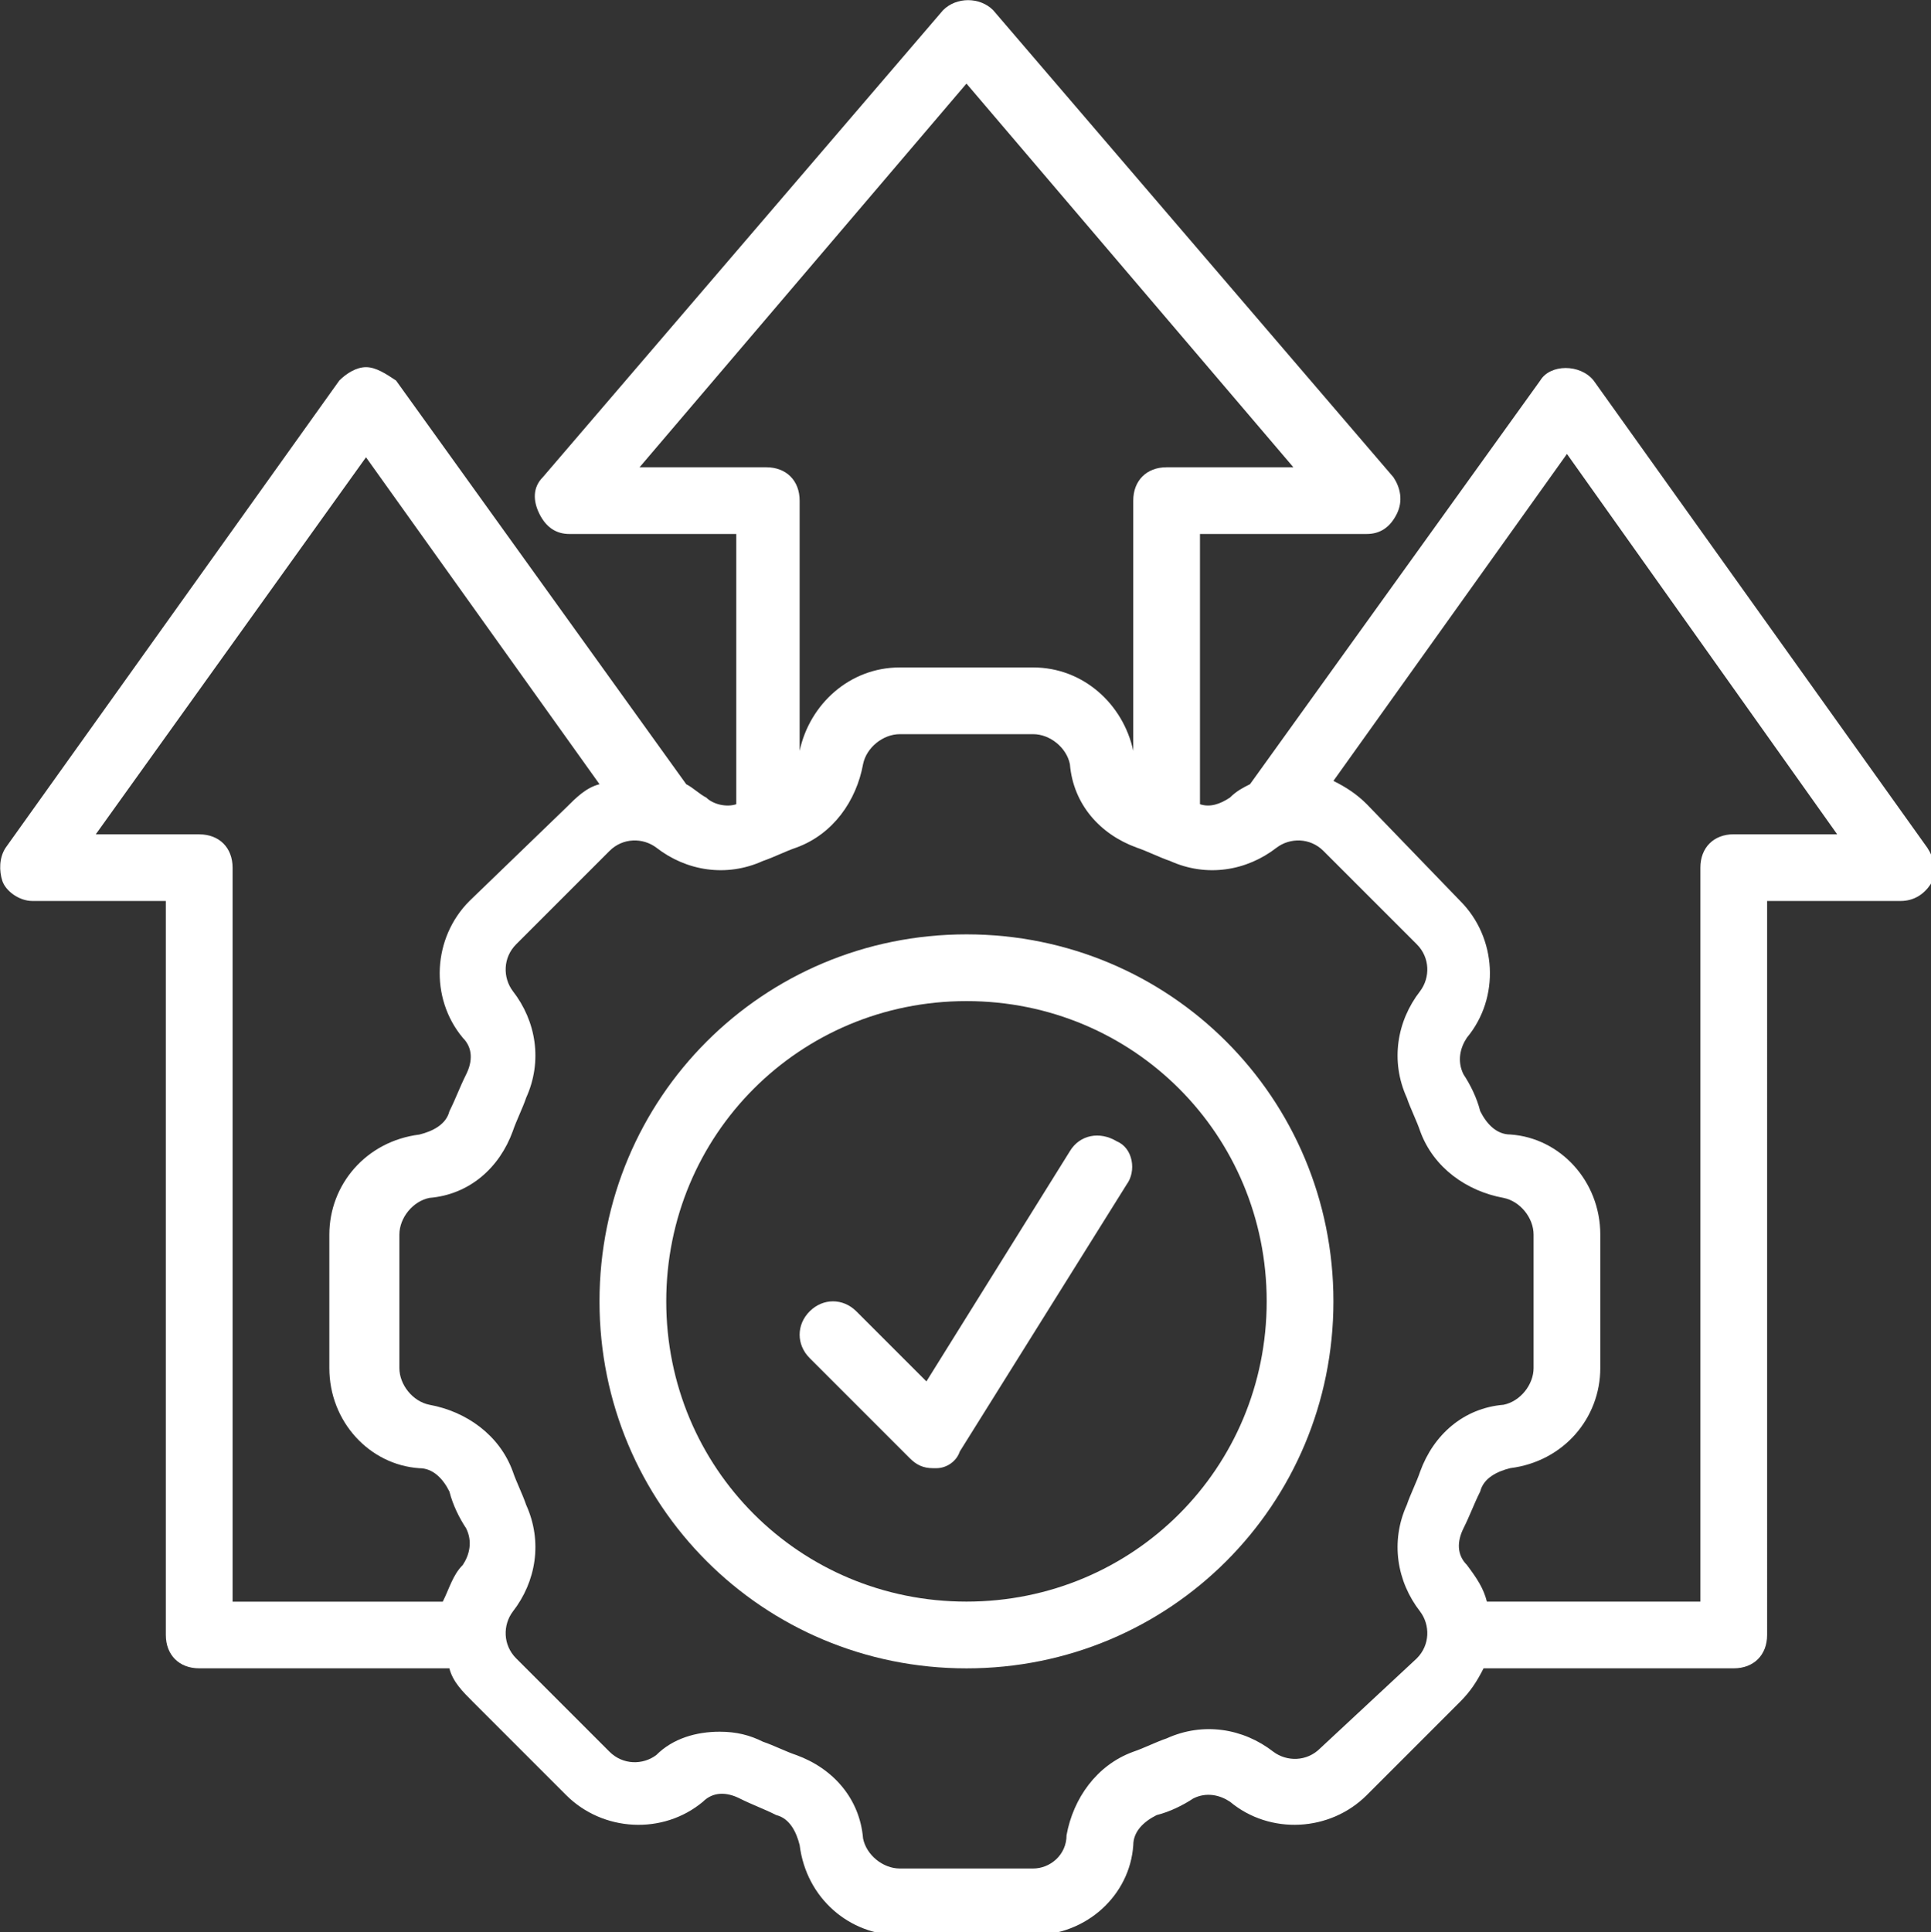
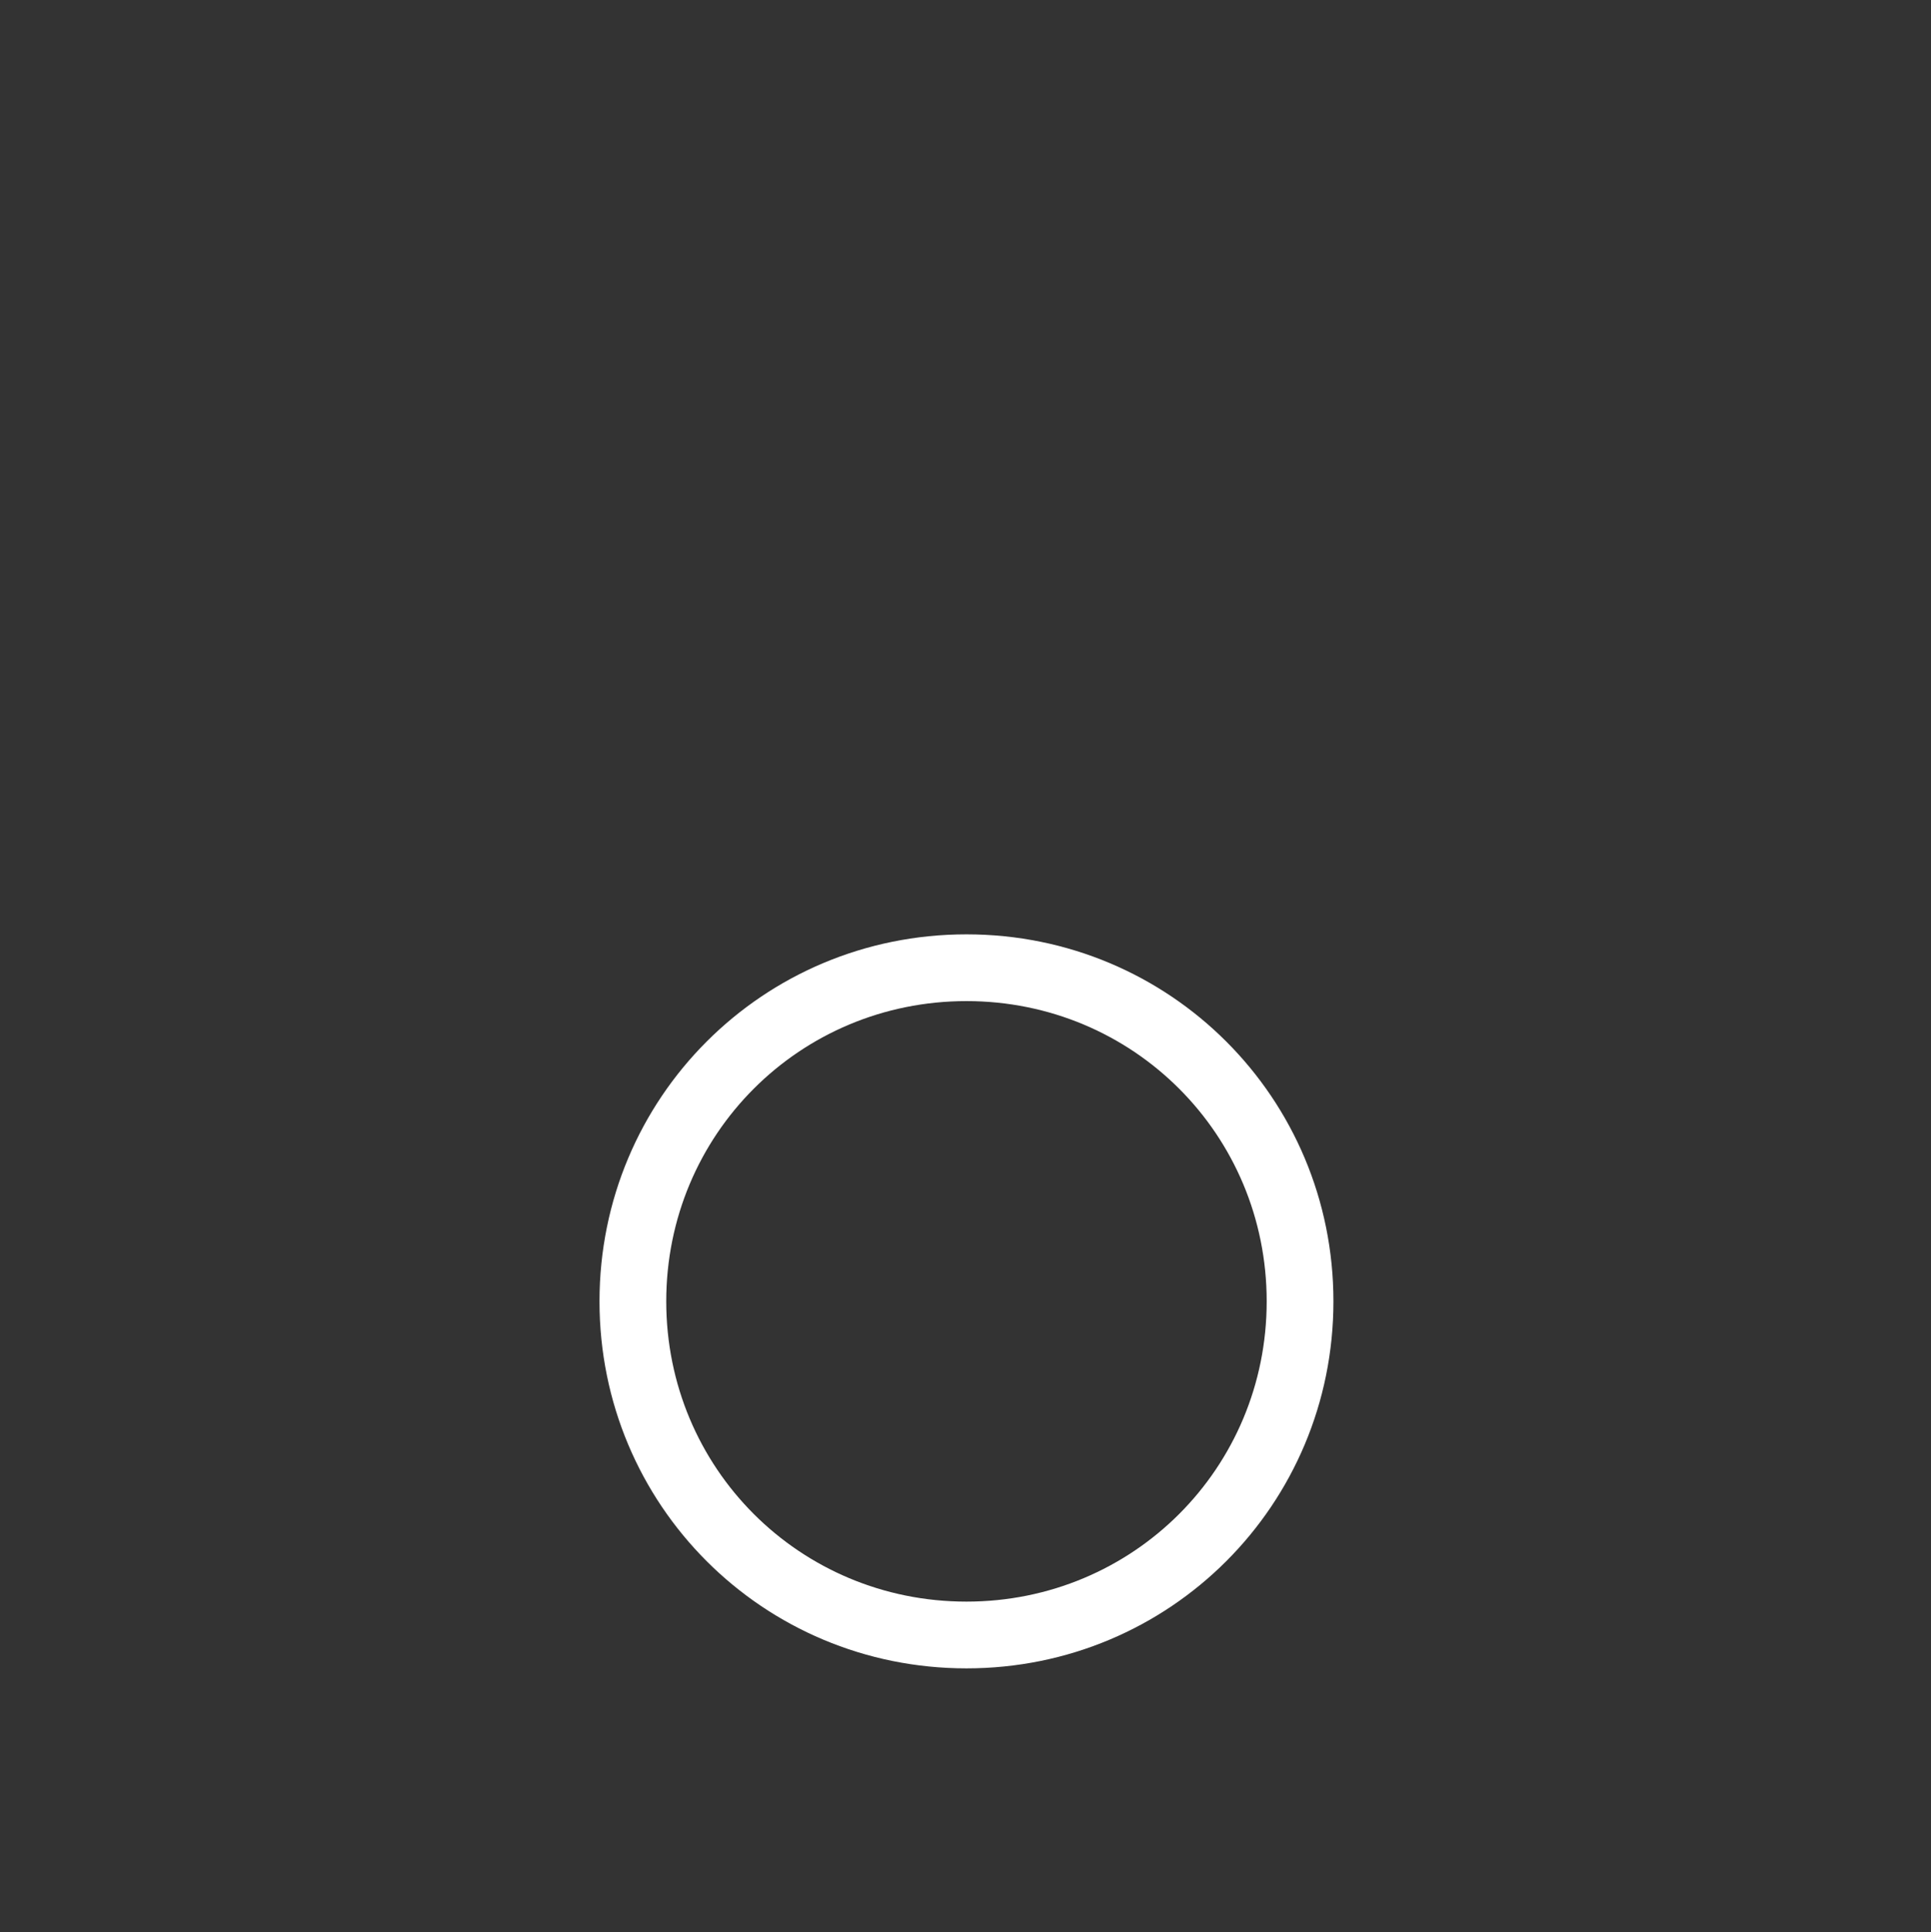
<svg xmlns="http://www.w3.org/2000/svg" width="23.968mm" height="23.978mm" viewBox="0 0 23.968 23.978" version="1.1" id="svg1" xml:space="preserve">
  <rect x="0" y="0" width="23.968" height="23.978" fill="#333333" stroke="none" />
  <defs id="defs1" />
  <g id="layer1" transform="translate(-152.98,-191.253)">
    <g id="g3" transform="matrix(0.265,0,0,0.265,151.726,190.013)" style="fill:#ffffff">
      <path d="m 50,48.438 c -9.531,0 -17.188,7.656 -17.188,17.188 0,9.532 7.656,17.188 17.188,17.188 9.532,0 17.188,-7.656 17.188,-17.188 0,-9.532 -7.656,-17.188 -17.188,-17.188 z m 0,31.25 c -7.812,0 -14.062,-6.25 -14.062,-14.062 0,-7.812 6.25,-14.062 14.062,-14.062 7.812,0 14.062,6.25 14.062,14.062 0,7.812 -6.25,14.062 -14.062,14.062 z" id="path1-6" style="fill:#ffffff" />
-       <path d="M 95,44.375 79.375,22.5 c -0.625,-0.781 -2.031,-0.781 -2.5,0 L 63.281,41.406 c -0.312,0.156 -0.625,0.312 -0.938,0.625 -0.469,0.312 -0.938,0.469 -1.406,0.312 v -12.656 h 7.812 c 0.625,0 1.094,-0.312 1.406,-0.938 0.312,-0.625 0.156,-1.25 -0.156,-1.719 l -18.75,-21.875 c -0.625,-0.625 -1.719,-0.625 -2.344,0 l -18.75,21.875 C 29.687,27.5 29.687,28.125 30,28.75 c 0.312,0.625 0.781,0.938 1.406,0.938 h 7.812 v 12.656 c -0.469,0.156 -1.094,0 -1.406,-0.312 -0.312,-0.156 -0.625,-0.469 -0.938,-0.625 L 23.281,22.5 c -0.469,-0.312 -0.938,-0.625 -1.406,-0.625 -0.469,0 -0.938,0.312 -1.25,0.625 L 5,44.375 C 4.687,44.844 4.687,45.469 4.843,45.938 5,46.406 5.625,46.875 6.249,46.875 h 6.25 V 81.25 c 0,0.938 0.625,1.562 1.562,1.562 h 11.719 c 0.156,0.625 0.625,1.094 1.094,1.562 l 4.375,4.375 c 1.719,1.719 4.531,1.875 6.406,0.312 0.469,-0.469 1.094,-0.469 1.719,-0.156 0.625,0.312 1.094,0.469 1.719,0.781 0.625,0.156 0.938,0.781 1.094,1.406 0.312,2.5 2.344,4.219 4.688,4.219 h 6.25 c 2.5,0 4.531,-1.875 4.688,-4.219 0,-0.625 0.469,-1.094 1.094,-1.406 0.625,-0.156 1.25,-0.469 1.719,-0.781 0.625,-0.312 1.25,-0.156 1.719,0.156 1.875,1.562 4.688,1.406 6.406,-0.312 l 4.375,-4.375 c 0.469,-0.469 0.781,-0.938 1.094,-1.562 h 11.719 c 0.938,0 1.562,-0.625 1.562,-1.562 V 46.875 h 6.25 c 0.625,0 1.094,-0.312 1.406,-0.781 0.312,-0.625 0.156,-1.25 -0.156,-1.719 z M 34.688,26.563 50,8.594 65.312,26.563 h -5.938 c -0.938,0 -1.562,0.625 -1.562,1.562 v 11.719 C 57.343,37.657 55.468,35.938 53.124,35.938 h -6.25 c -2.344,0 -4.219,1.719 -4.688,3.906 v -11.719 c 0,-0.938 -0.625,-1.562 -1.562,-1.562 z M 14.063,43.751 H 9.219 l 12.656,-17.656 10.938,15.312 c -0.625,0.156 -1.094,0.625 -1.562,1.094 l -4.531,4.375 c -1.719,1.719 -1.875,4.531 -0.312,6.406 0.469,0.469 0.469,1.094 0.156,1.719 -0.312,0.625 -0.469,1.094 -0.781,1.719 -0.156,0.625 -0.781,0.938 -1.406,1.094 -2.5,0.312 -4.219,2.344 -4.219,4.688 v 6.25 c 0,2.5 1.875,4.531 4.219,4.688 0.625,0 1.094,0.469 1.406,1.094 0.156,0.625 0.469,1.25 0.781,1.719 0.312,0.625 0.156,1.25 -0.156,1.719 -0.469,0.469 -0.625,1.094 -0.938,1.719 h -9.844 v -34.375 c 0,-0.938 -0.625,-1.562 -1.562,-1.562 z m 52.5,42.812 c -0.625,0.625 -1.562,0.625 -2.188,0.156 -1.406,-1.094 -3.281,-1.406 -5,-0.625 -0.469,0.156 -1.094,0.469 -1.562,0.625 -1.719,0.625 -2.812,2.188 -3.125,3.906 0,0.938 -0.781,1.562 -1.562,1.562 h -6.25 c -0.781,0 -1.562,-0.625 -1.719,-1.406 -0.156,-1.875 -1.406,-3.281 -3.125,-3.906 -0.469,-0.156 -1.094,-0.469 -1.562,-0.625 -0.625,-0.312 -1.25,-0.469 -2.031,-0.469 -1.094,0 -2.188,0.312 -2.969,1.094 -0.625,0.469 -1.562,0.469 -2.188,-0.156 l -4.375,-4.375 c -0.625,-0.625 -0.625,-1.562 -0.156,-2.188 1.094,-1.406 1.406,-3.281 0.625,-5 -0.156,-0.469 -0.469,-1.094 -0.625,-1.562 -0.625,-1.719 -2.188,-2.812 -3.906,-3.125 -0.781,-0.156 -1.406,-0.938 -1.406,-1.719 v -6.25 c 0,-0.781 0.625,-1.562 1.406,-1.719 1.875,-0.156 3.281,-1.406 3.906,-3.125 0.156,-0.469 0.469,-1.094 0.625,-1.562 0.781,-1.719 0.469,-3.594 -0.625,-5 -0.469,-0.625 -0.469,-1.562 0.156,-2.188 l 4.375,-4.375 c 0.625,-0.625 1.562,-0.625 2.188,-0.156 1.406,1.094 3.281,1.406 5,0.625 0.469,-0.156 1.094,-0.469 1.562,-0.625 1.719,-0.625 2.812,-2.188 3.125,-3.906 0.156,-0.781 0.938,-1.406 1.719,-1.406 h 6.25 c 0.781,0 1.562,0.625 1.719,1.406 0.156,1.875 1.406,3.281 3.125,3.906 0.469,0.156 1.094,0.469 1.562,0.625 1.719,0.781 3.594,0.469 5,-0.625 0.625,-0.469 1.562,-0.469 2.188,0.156 l 4.375,4.375 c 0.625,0.625 0.625,1.562 0.156,2.188 -1.094,1.406 -1.406,3.281 -0.625,5 0.156,0.469 0.469,1.094 0.625,1.562 0.625,1.719 2.188,2.812 3.906,3.125 0.781,0.156 1.406,0.938 1.406,1.719 v 6.25 c 0,0.781 -0.625,1.562 -1.406,1.719 -1.875,0.156 -3.281,1.406 -3.906,3.125 -0.156,0.469 -0.469,1.094 -0.625,1.562 -0.781,1.719 -0.469,3.594 0.625,5 0.469,0.625 0.469,1.562 -0.156,2.188 z M 85.938,43.751 c -0.938,0 -1.562,0.625 -1.562,1.562 v 34.375 h -10 c -0.156,-0.625 -0.469,-1.094 -0.938,-1.719 -0.469,-0.469 -0.469,-1.094 -0.156,-1.719 0.312,-0.625 0.469,-1.094 0.781,-1.719 0.156,-0.625 0.781,-0.938 1.406,-1.094 2.5,-0.312 4.219,-2.344 4.219,-4.688 v -6.25 c 0,-2.5 -1.875,-4.531 -4.219,-4.688 -0.625,0 -1.094,-0.469 -1.406,-1.094 -0.156,-0.625 -0.469,-1.25 -0.781,-1.719 -0.312,-0.625 -0.156,-1.25 0.156,-1.719 1.562,-1.875 1.406,-4.688 -0.312,-6.406 l -4.375,-4.531 C 68.282,41.876 67.813,41.563 67.188,41.251 l 10.938,-15.312 12.656,17.812 z" id="path2-1" style="fill:#ffffff" />
-       <path d="m 57.031,58.125 c -0.781,-0.469 -1.719,-0.312 -2.188,0.469 l -6.719,10.781 -3.281,-3.281 c -0.625,-0.625 -1.562,-0.625 -2.188,0 -0.625,0.625 -0.625,1.562 0,2.188 l 4.688,4.688 c 0.312,0.312 0.625,0.469 1.094,0.469 h 0.156 c 0.469,0 0.938,-0.312 1.094,-0.781 l 7.812,-12.5 c 0.469,-0.625 0.312,-1.719 -0.469,-2.031 z" id="path3-8" style="fill:#ffffff" />
    </g>
  </g>
</svg>